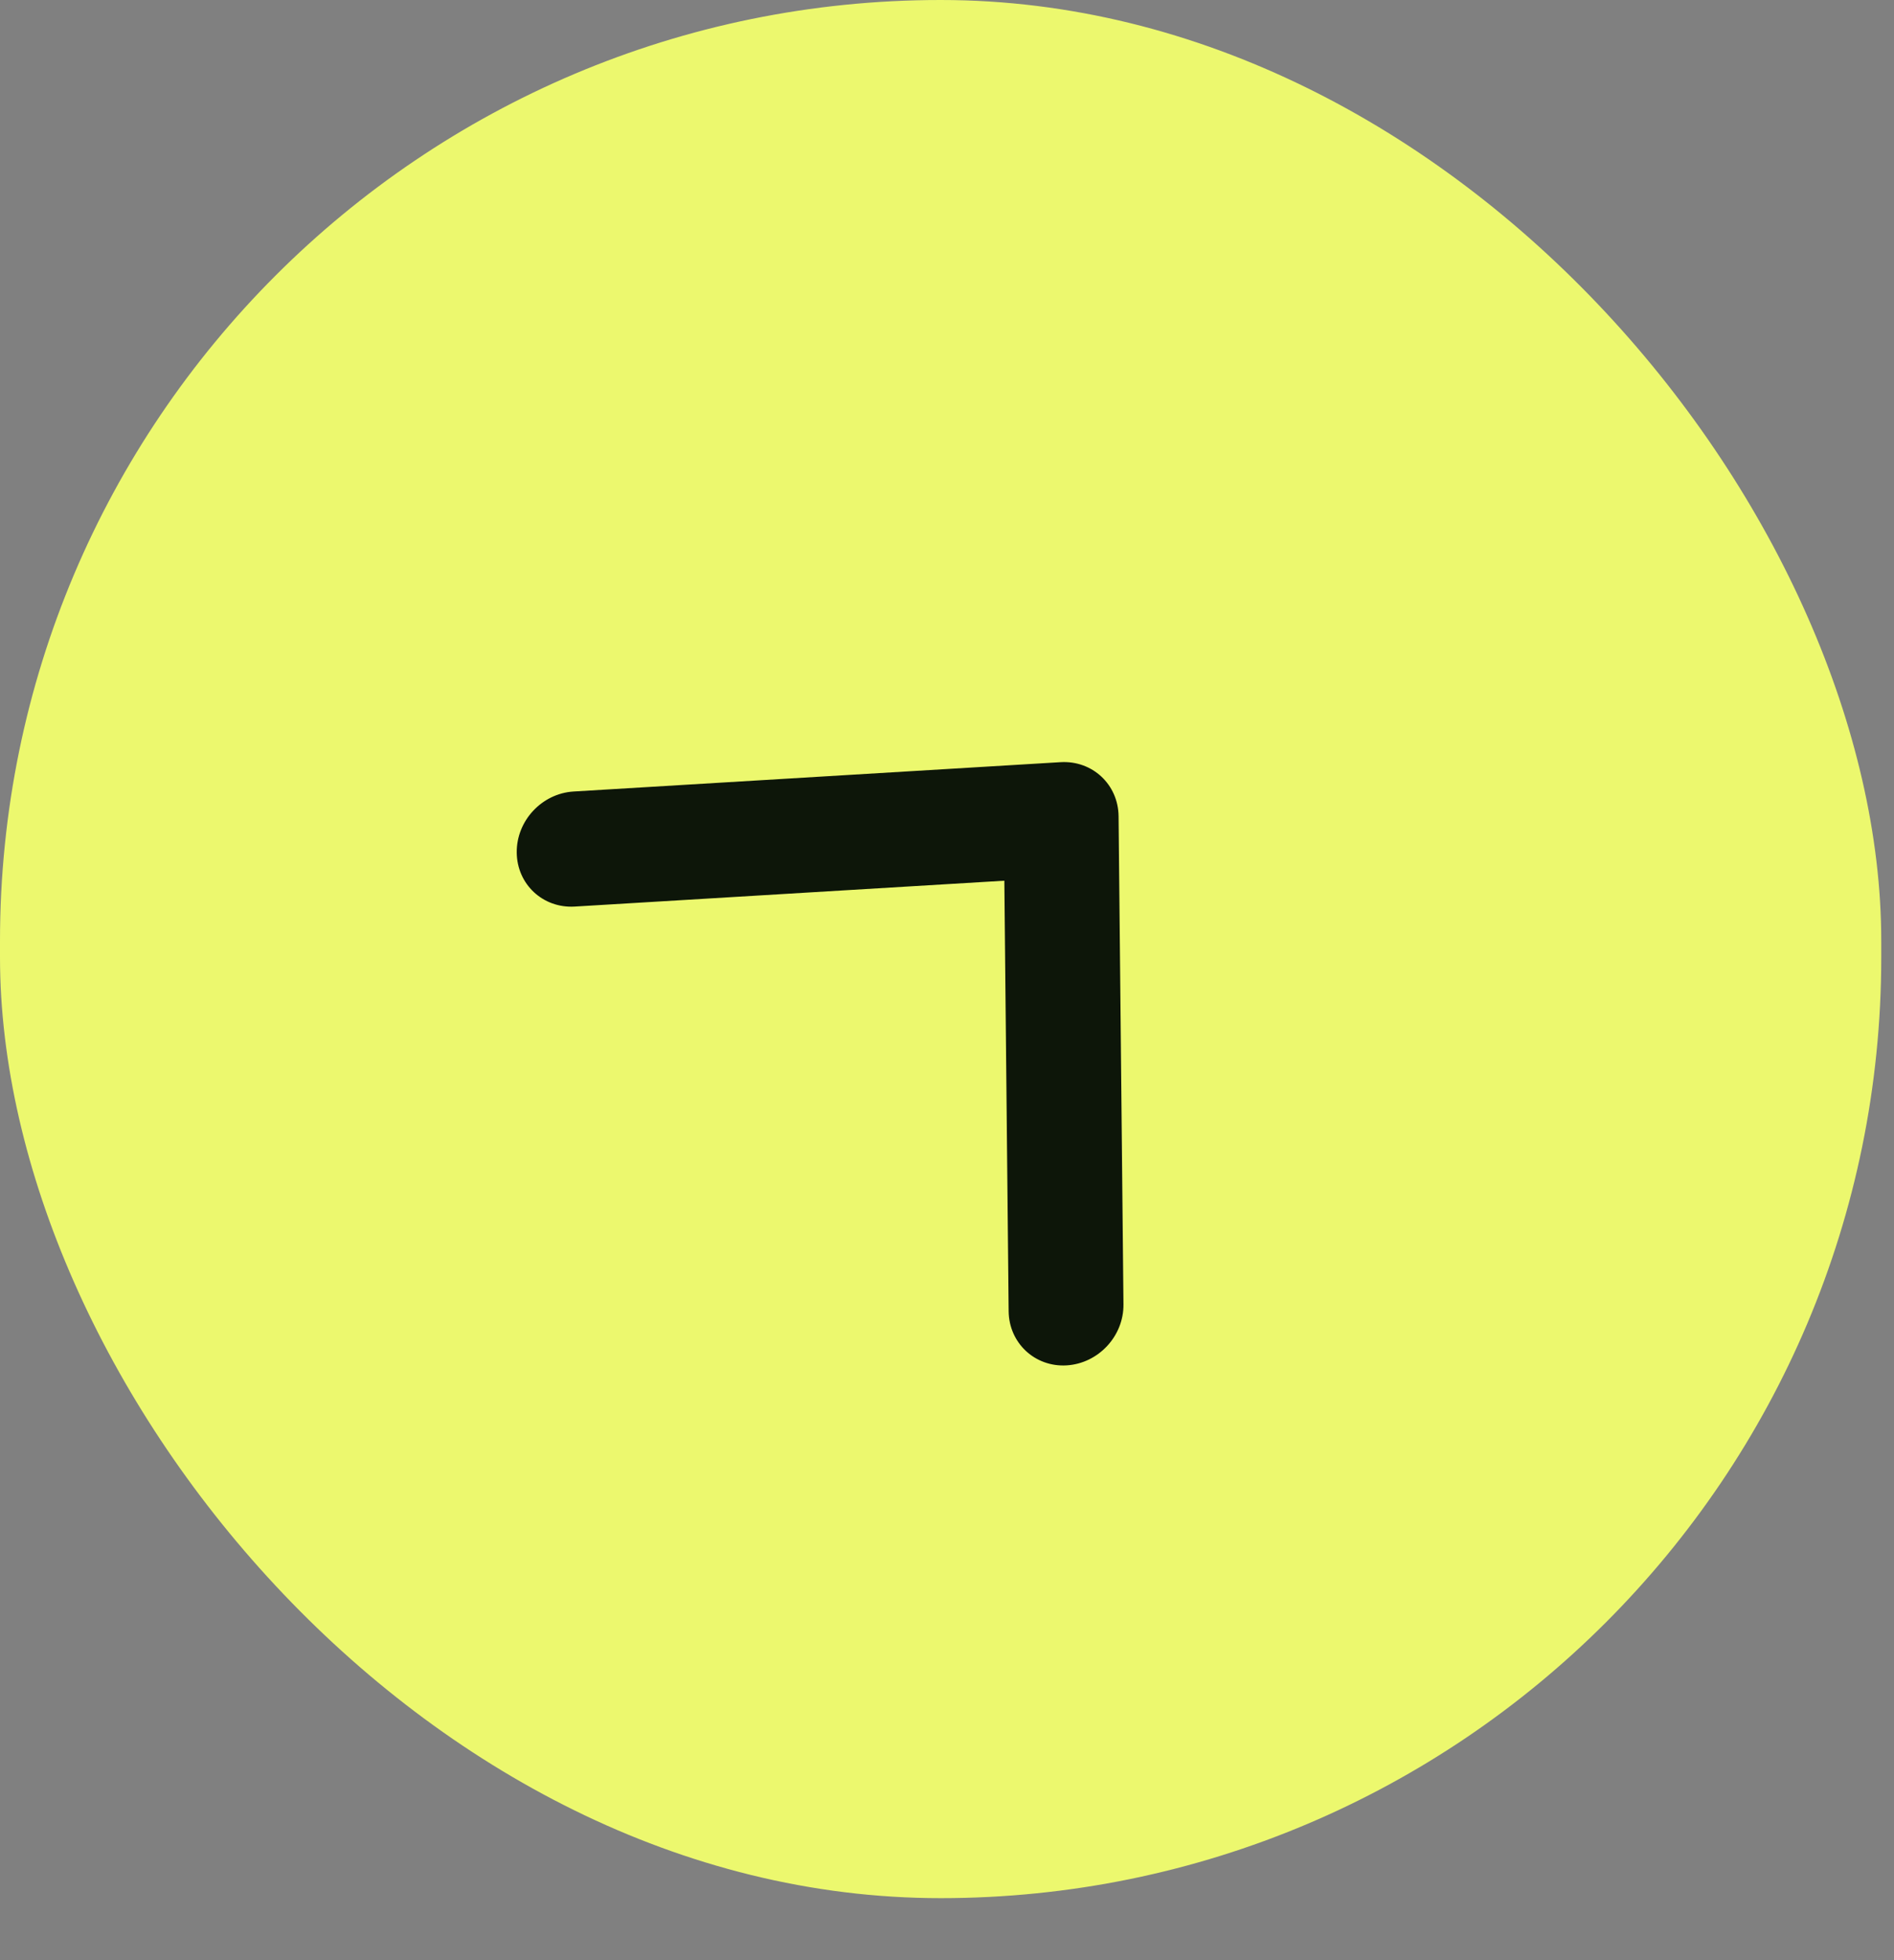
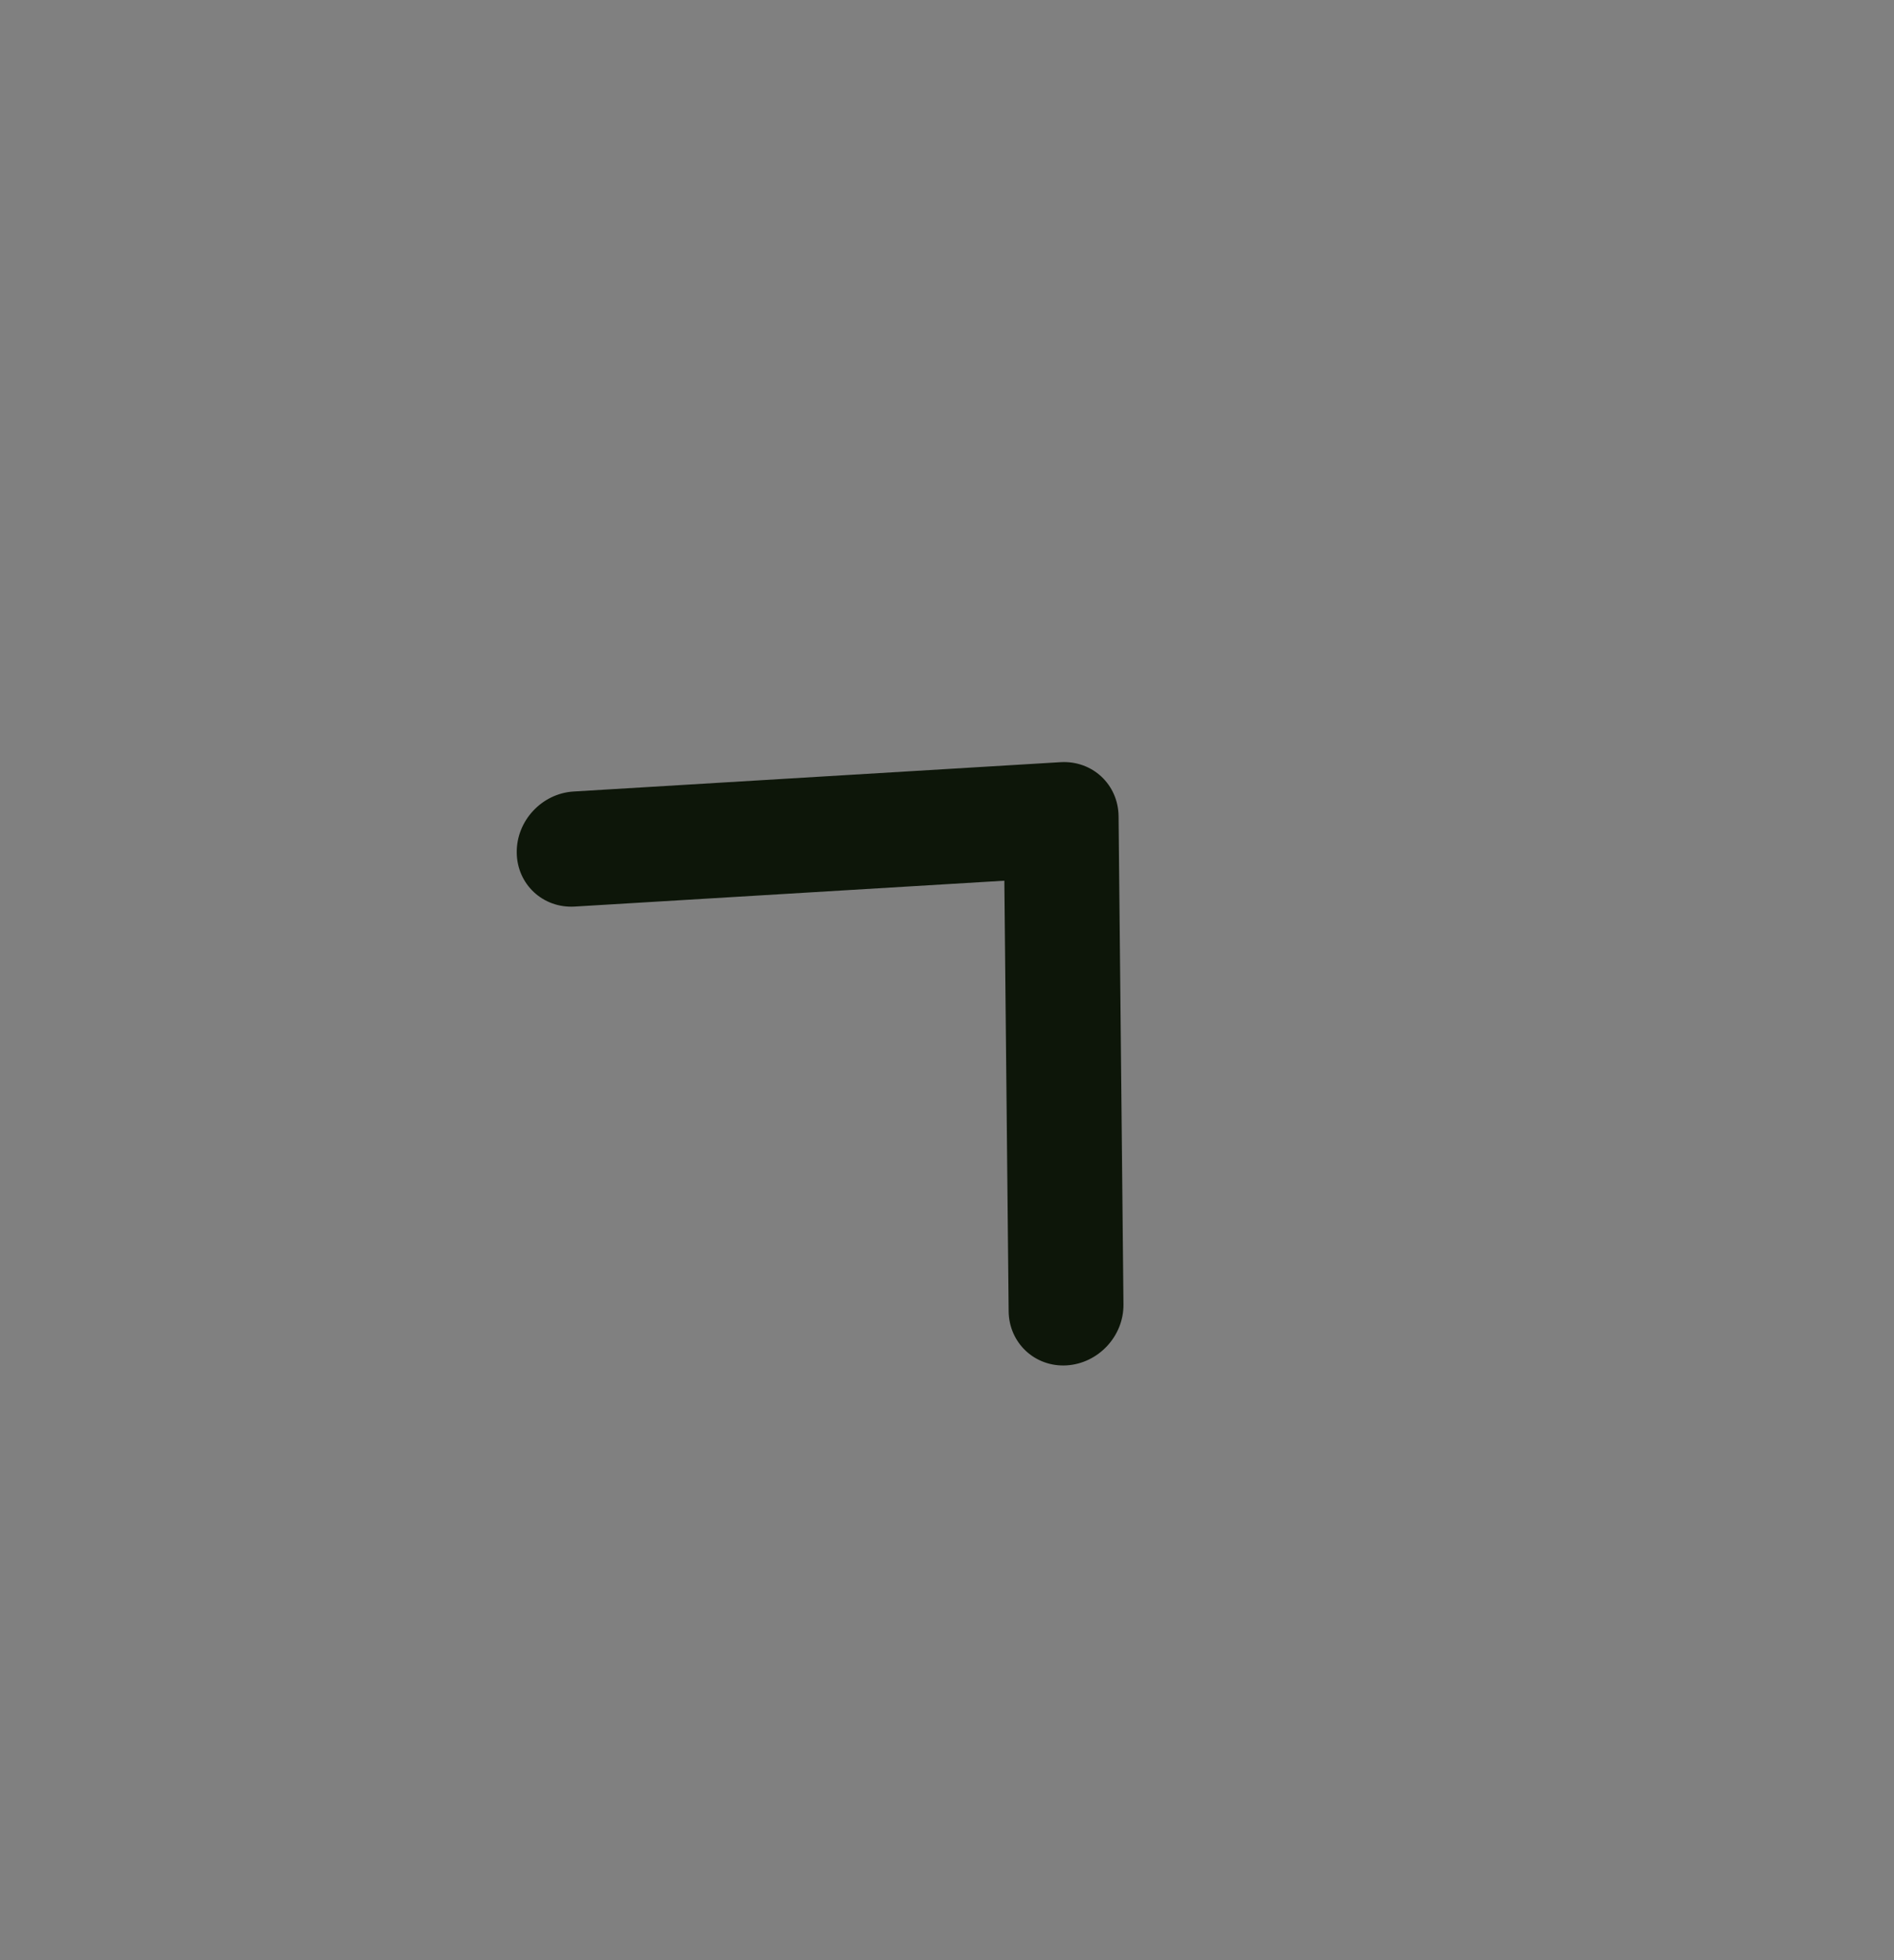
<svg xmlns="http://www.w3.org/2000/svg" width="29" height="30" viewBox="0 0 29 30" fill="none">
  <rect x="0" y="0" width="29" height="30" fill="#808080" stroke="none" />
-   <rect width="28.805" height="29.051" rx="14.402" fill="#ECF86E" />
  <path fill-rule="evenodd" clip-rule="evenodd" d="M7.912 13.048C7.916 13.534 8.314 13.904 8.799 13.875L15.378 13.479L15.444 20.069C15.449 20.555 15.847 20.926 16.332 20.897C16.818 20.867 17.207 20.45 17.202 19.963L17.127 12.492C17.122 12.006 16.725 11.636 16.239 11.665L8.782 12.114C8.296 12.144 7.907 12.562 7.912 13.048Z" fill="#0D1609" />
</svg>